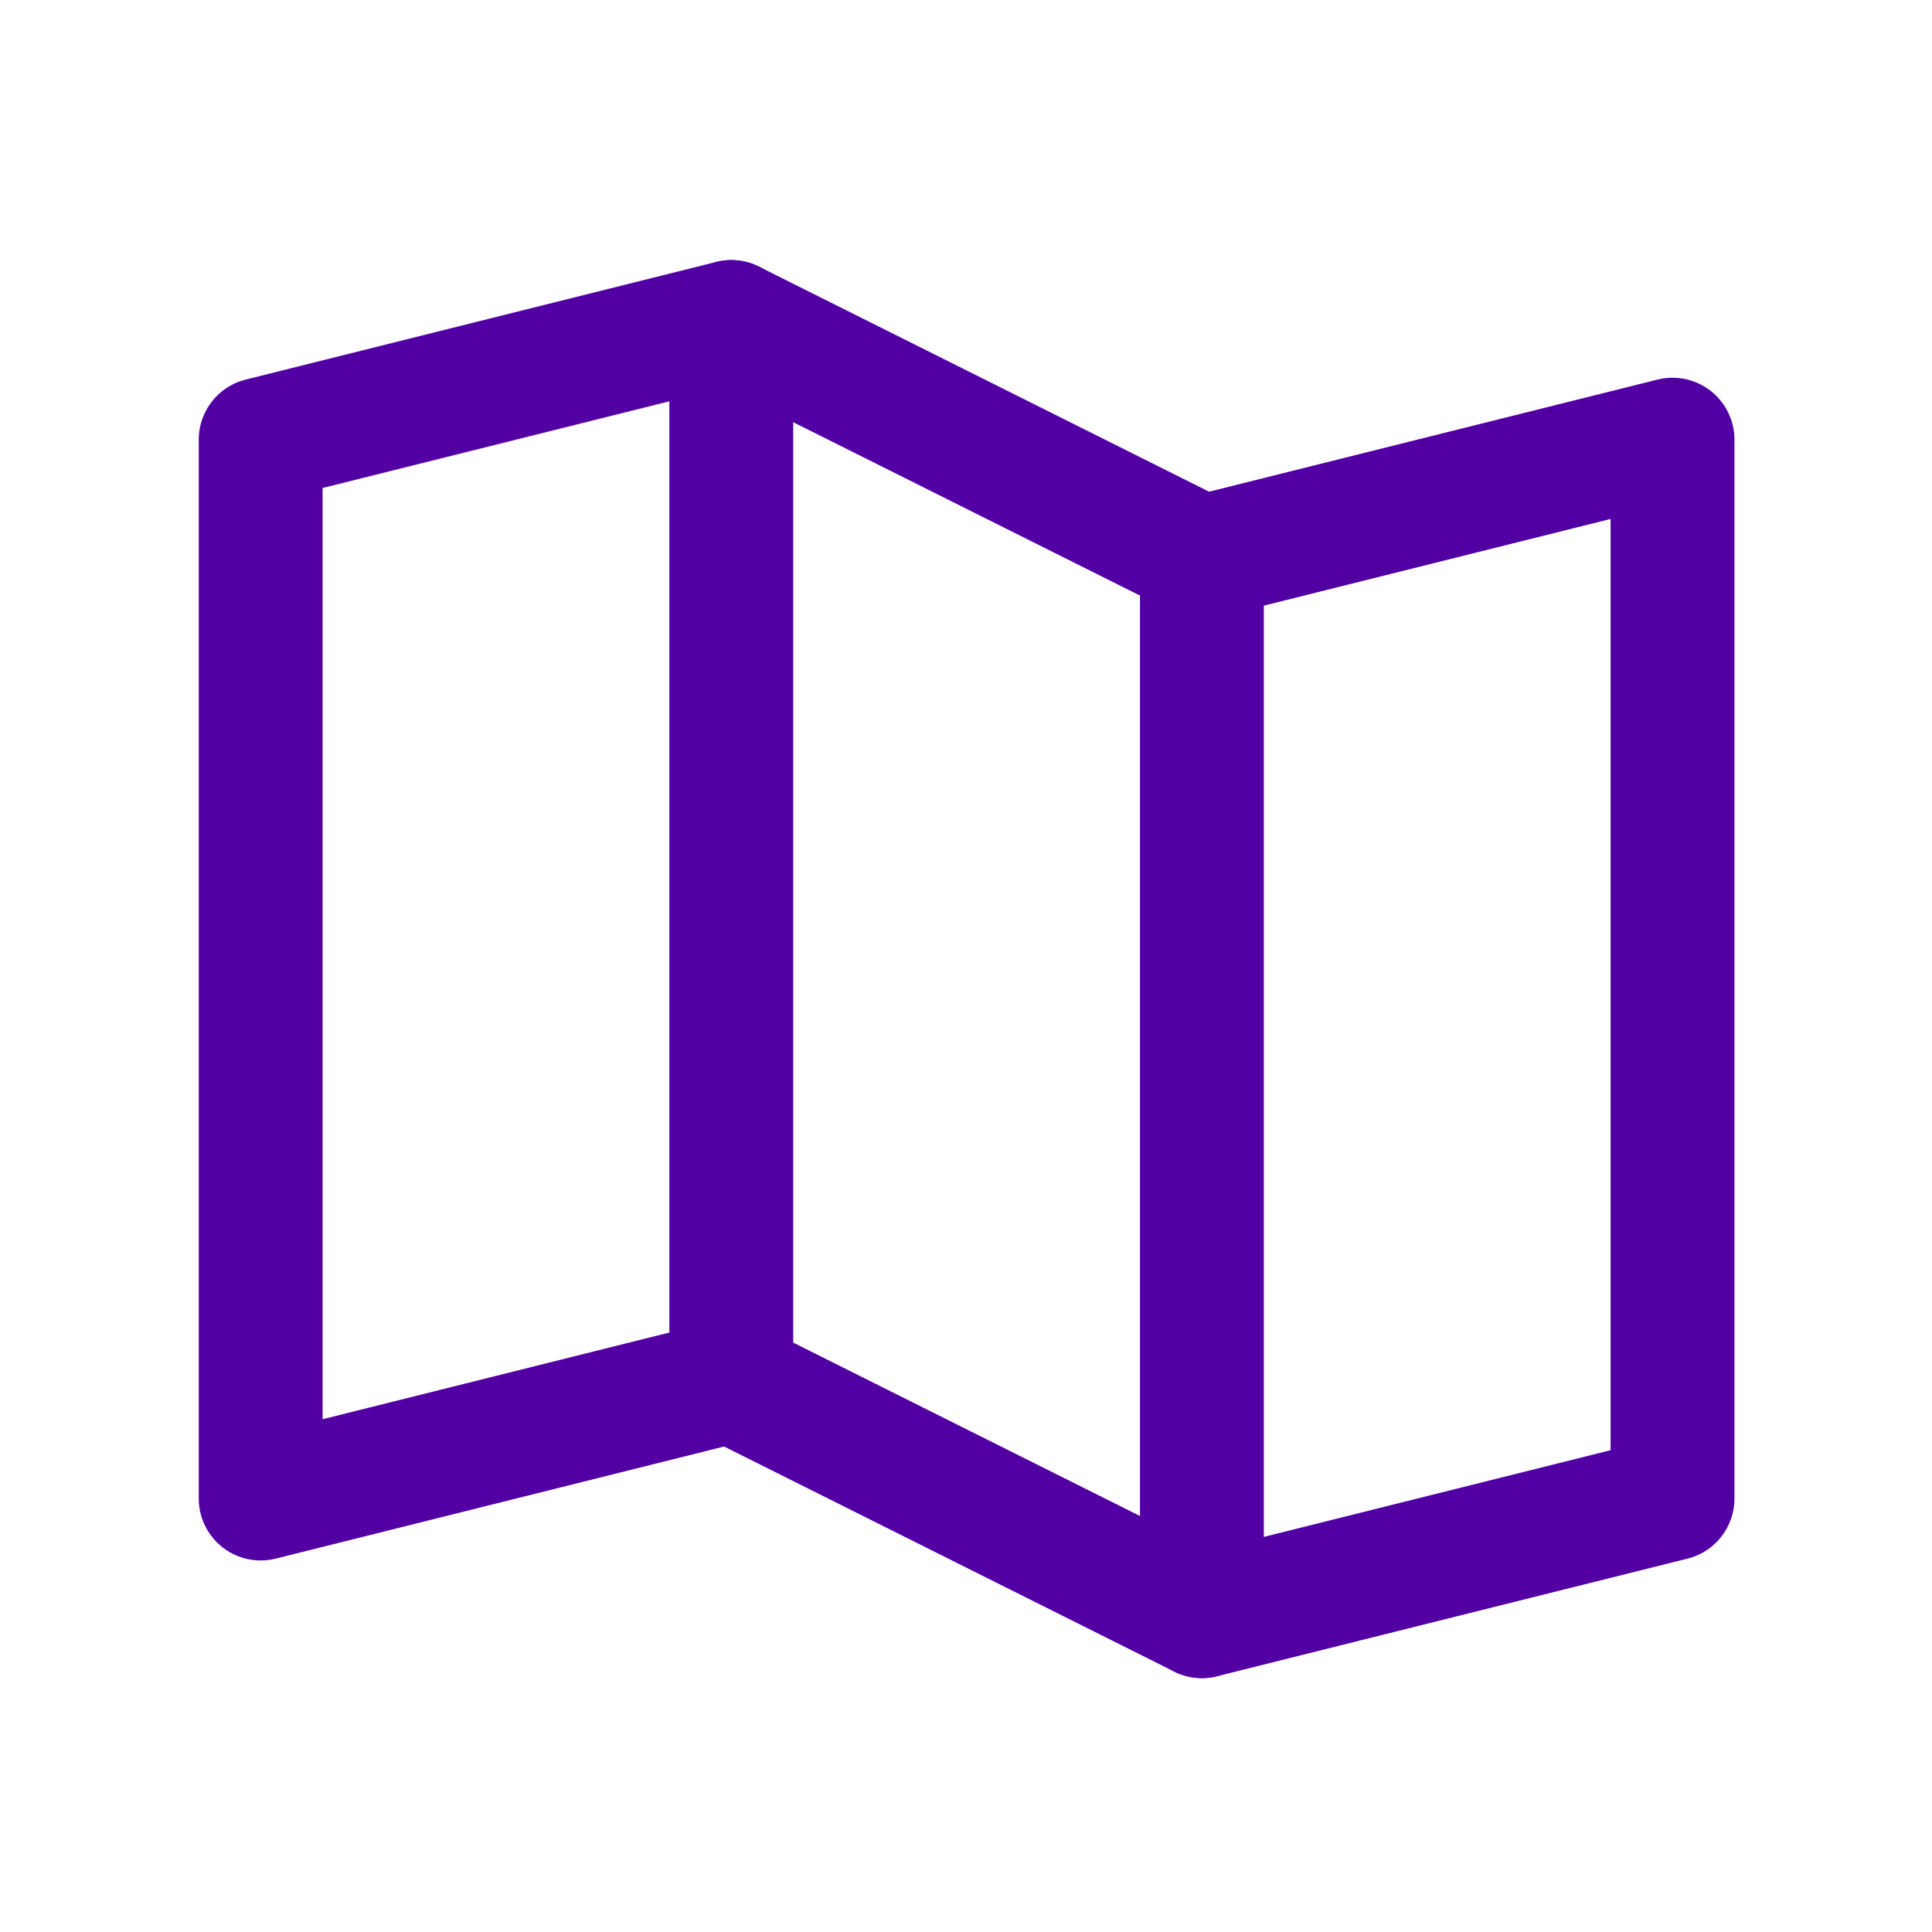
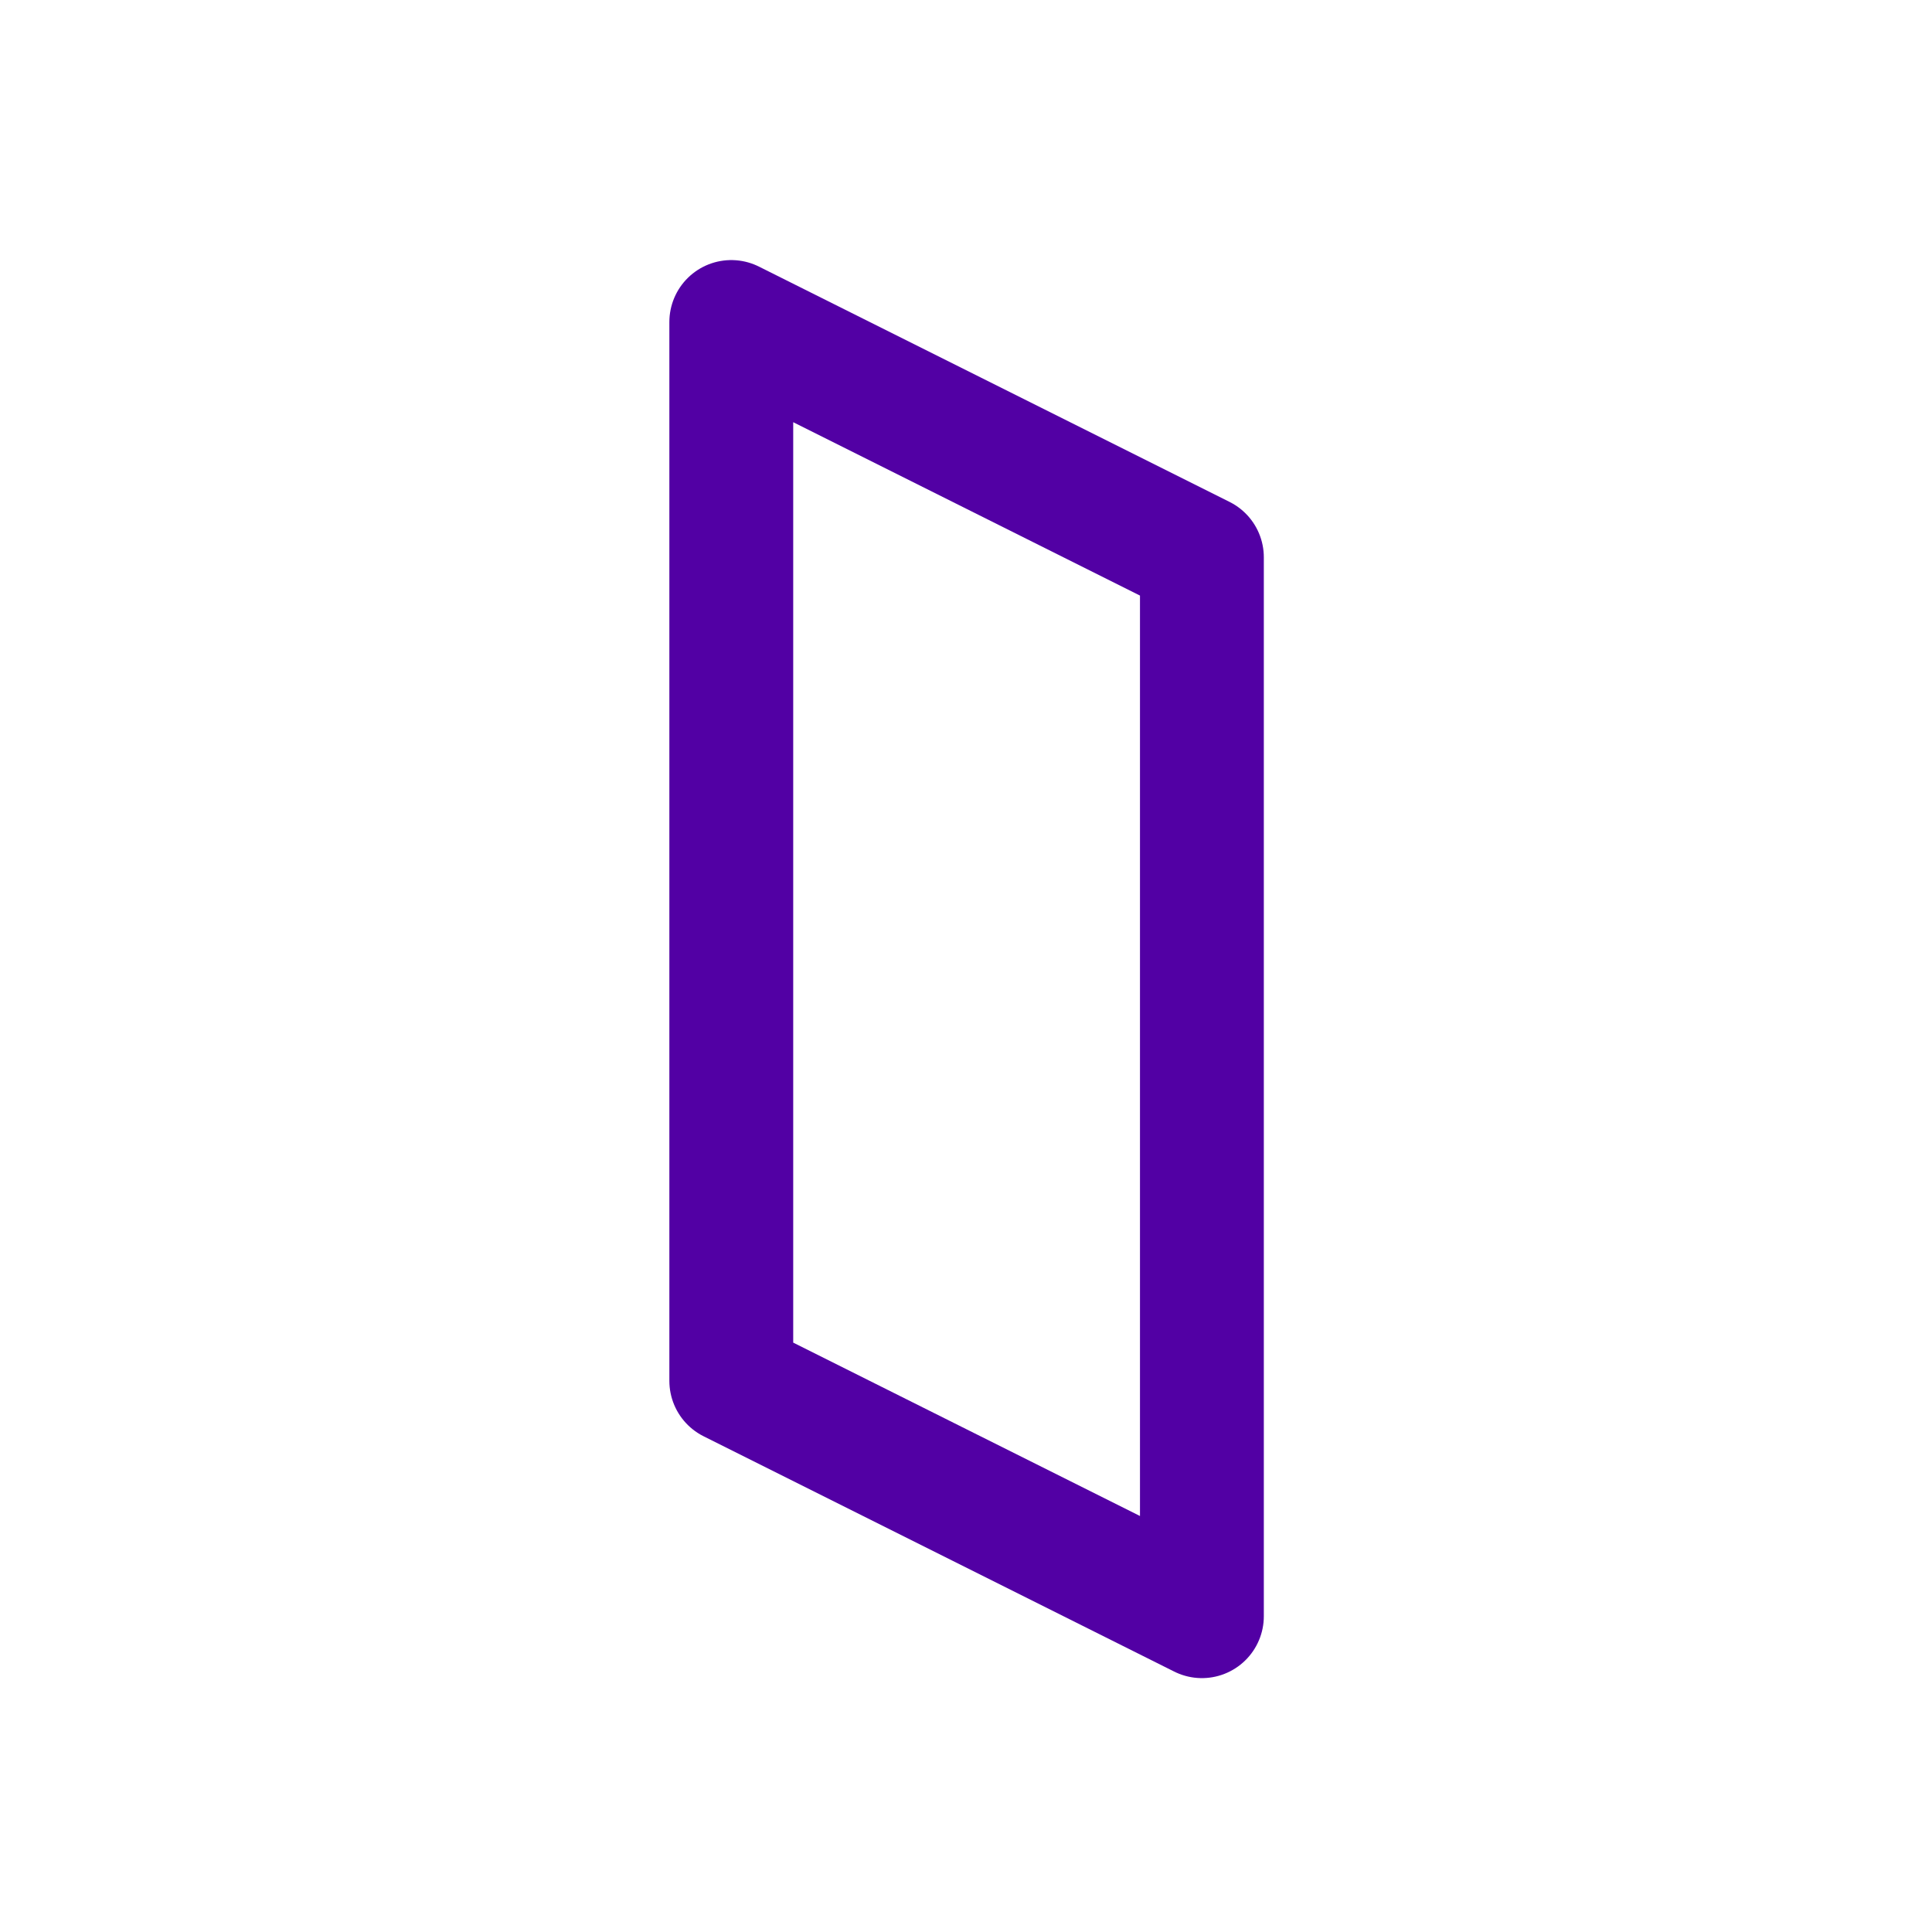
<svg xmlns="http://www.w3.org/2000/svg" width="39" height="39" viewBox="0 0 39 39" fill="none">
  <g id="MapTrifold">
-     <path id="Vector" d="M14.762 27.875L5.262 30.25V8.875L14.762 6.5" stroke="#5200A4" stroke-width="2.5" stroke-linecap="round" stroke-linejoin="round" />
    <path id="Vector_2" d="M24.262 32.625L14.762 27.875V6.5L24.262 11.25V32.625Z" stroke="#5200A4" stroke-width="2.5" stroke-linecap="round" stroke-linejoin="round" />
-     <path id="Vector_3" d="M24.262 11.25L33.762 8.875V30.25L24.262 32.625" stroke="#5200A4" stroke-width="2.5" stroke-linecap="round" stroke-linejoin="round" />
  </g>
</svg>